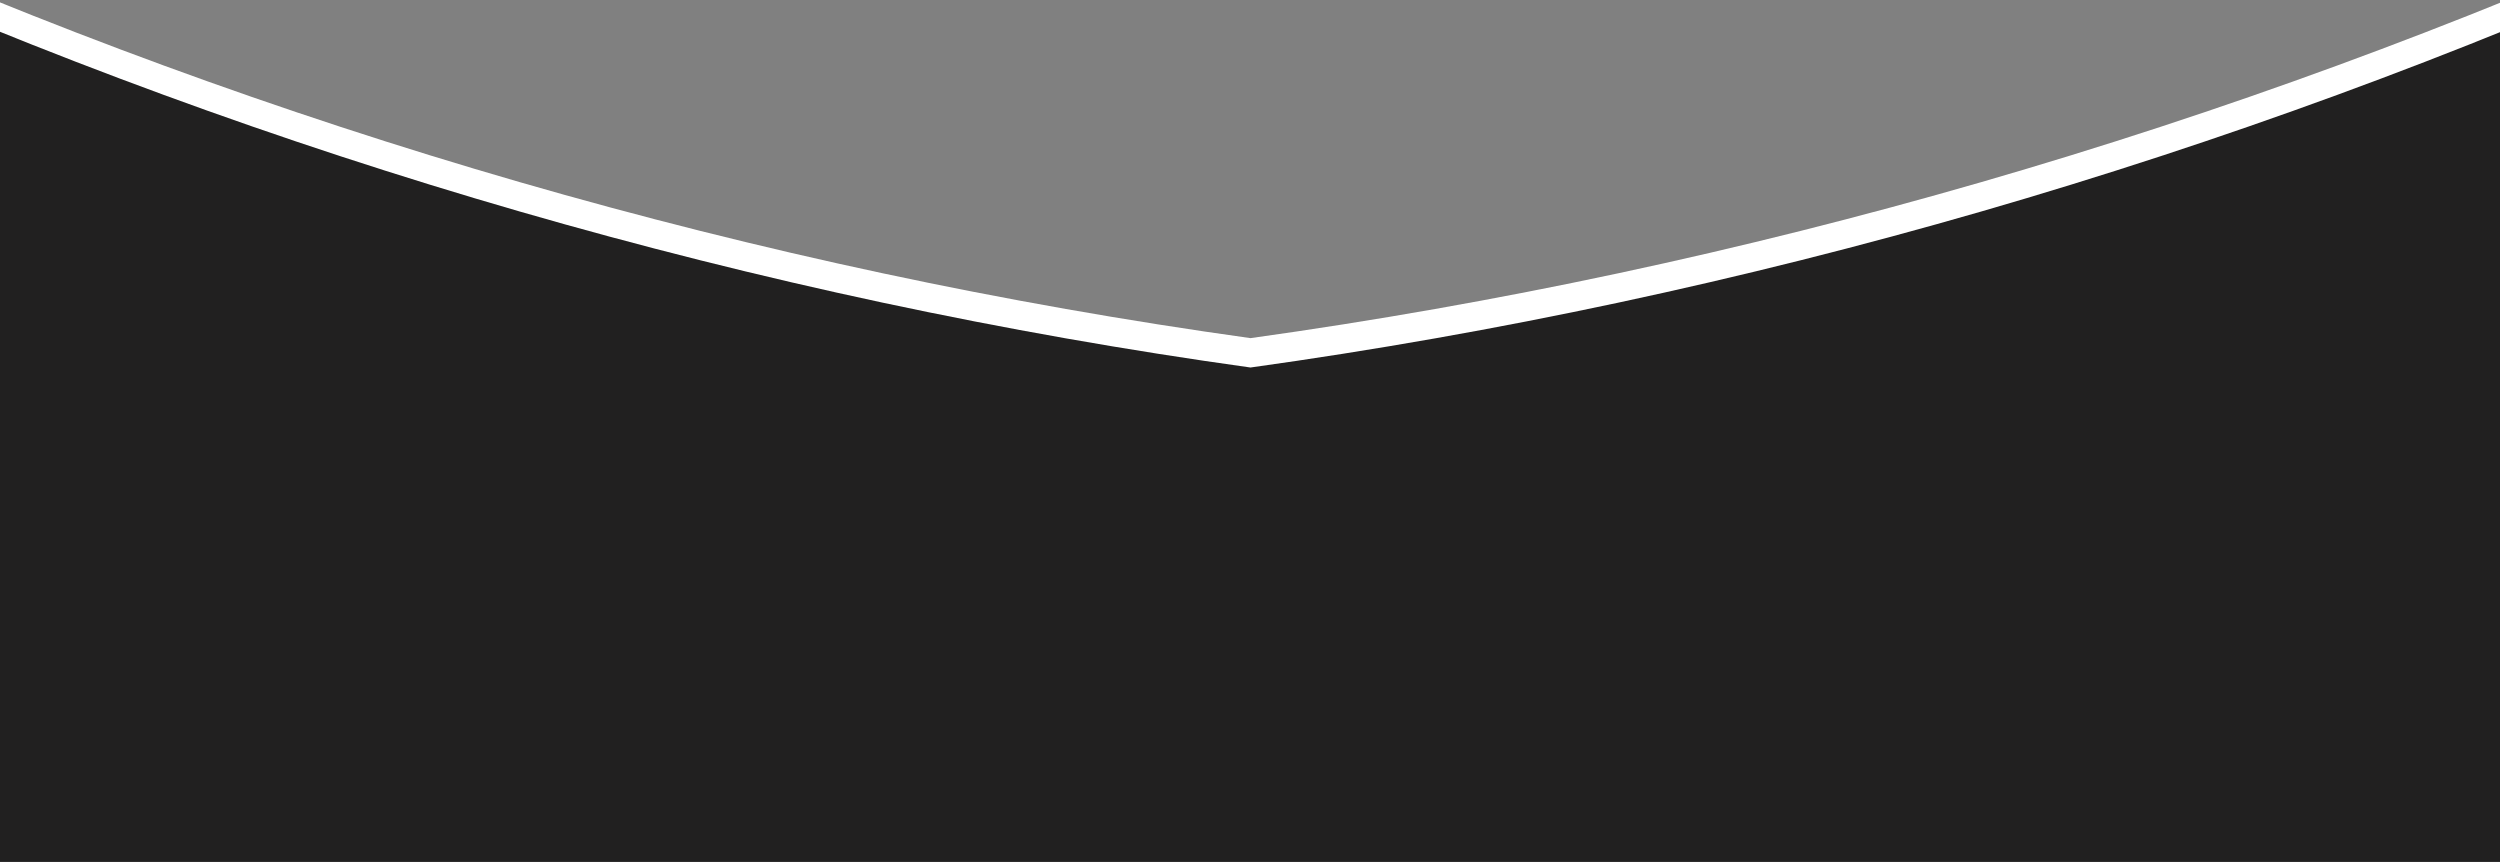
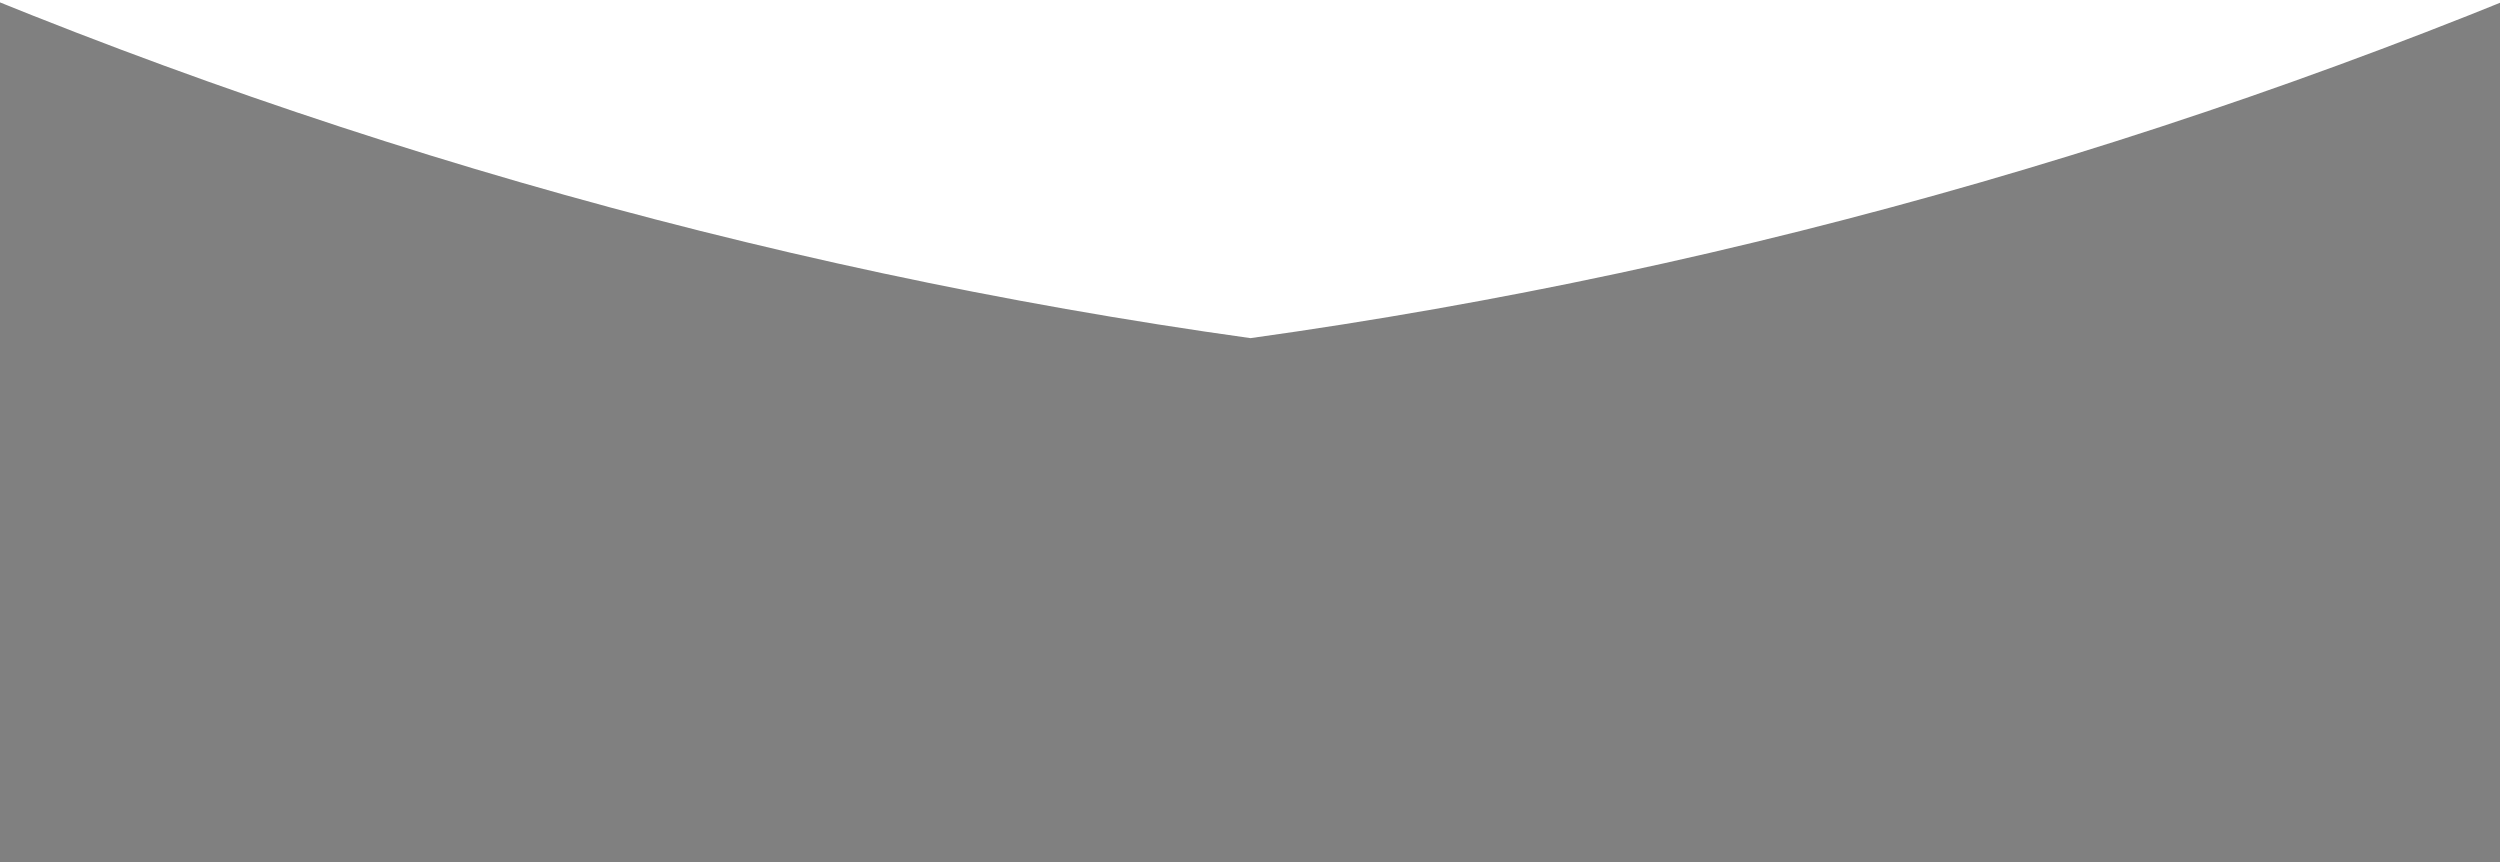
<svg xmlns="http://www.w3.org/2000/svg" version="1.1" id="Calque_1" x="0px" y="0px" viewBox="0 0 1920 662" style="enable-background:new 0 0 1920 662;" xml:space="preserve" preserveAspectRatio="none">
  <rect x="0" y="0" width="1920" height="662" fill="#808080" stroke="none" />
  <style type="text/css">
	.st0{fill:#FFFFFF;}
	.st1{fill:#212020;}
</style>
  <g transform="translate(2235.148 -2898.438)">
    <g transform="matrix(1, 0, 0, 1, -2235.15, 2898.44)">
-       <path class="st0" d="M2295.52-119.44c-73.05,1.38-153.3,25.34-233.21,61.09c-351.65,157.3-722.46,265.17-1101.93,318.04    C580.89,206.81,210.09,98.94-141.56-58.36c-79.91-35.74-160.16-59.71-233.21-61.09c-307.57-5.8-1770,0-1770,0v758.78h6210.3    v-758.78C4065.53-119.44,2603.09-125.25,2295.52-119.44z" />
+       <path class="st0" d="M2295.52-119.44c-73.05,1.38-153.3,25.34-233.21,61.09c-351.65,157.3-722.46,265.17-1101.93,318.04    C580.89,206.81,210.09,98.94-141.56-58.36c-79.91-35.74-160.16-59.71-233.21-61.09c-307.57-5.8-1770,0-1770,0h6210.3    v-758.78C4065.53-119.44,2603.09-125.25,2295.52-119.44z" />
    </g>
-     <path class="st1" d="M60.37,2801.56c-73.05,1.38-153.3,25.34-233.21,61.09c-351.65,157.3-722.46,265.17-1101.93,318.04   c-379.48-52.87-750.28-160.74-1101.94-318.04c-79.91-35.75-160.16-59.71-233.21-61.09c-307.57-5.8-1770,0-1770,0v758.78h6210.3   v-758.78C1830.38,2801.56,367.95,2795.75,60.37,2801.56z" />
  </g>
</svg>